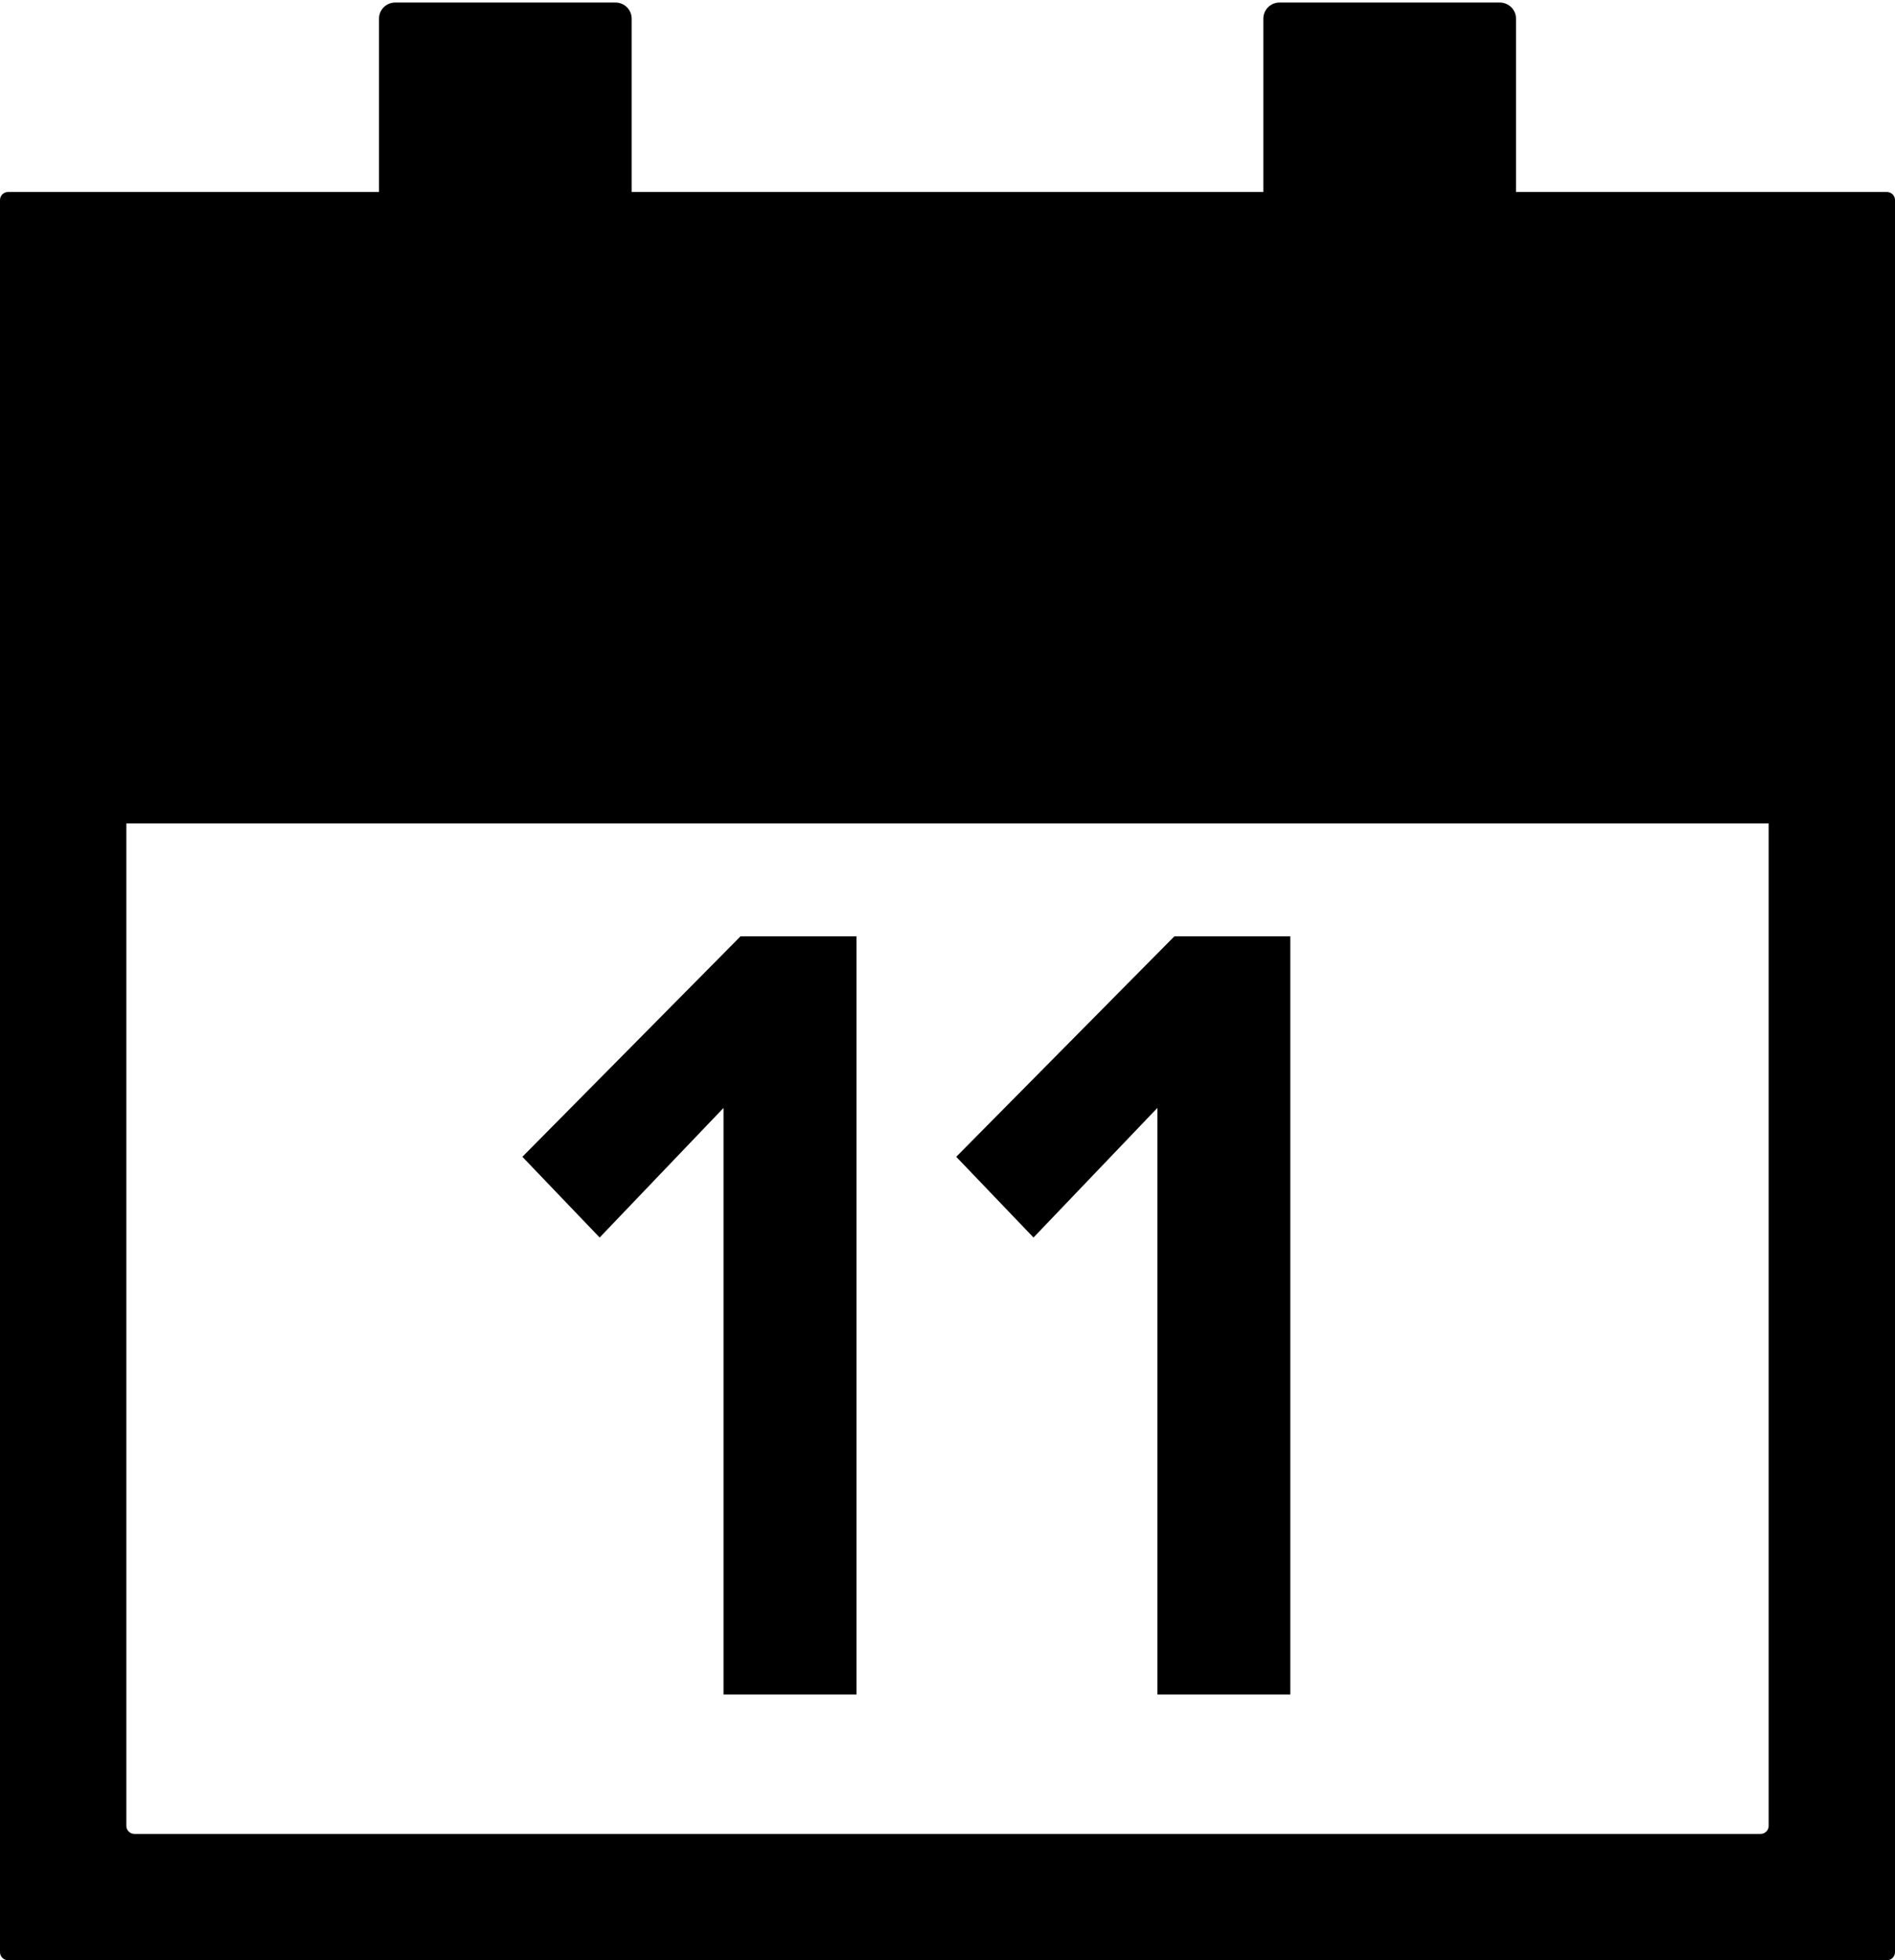
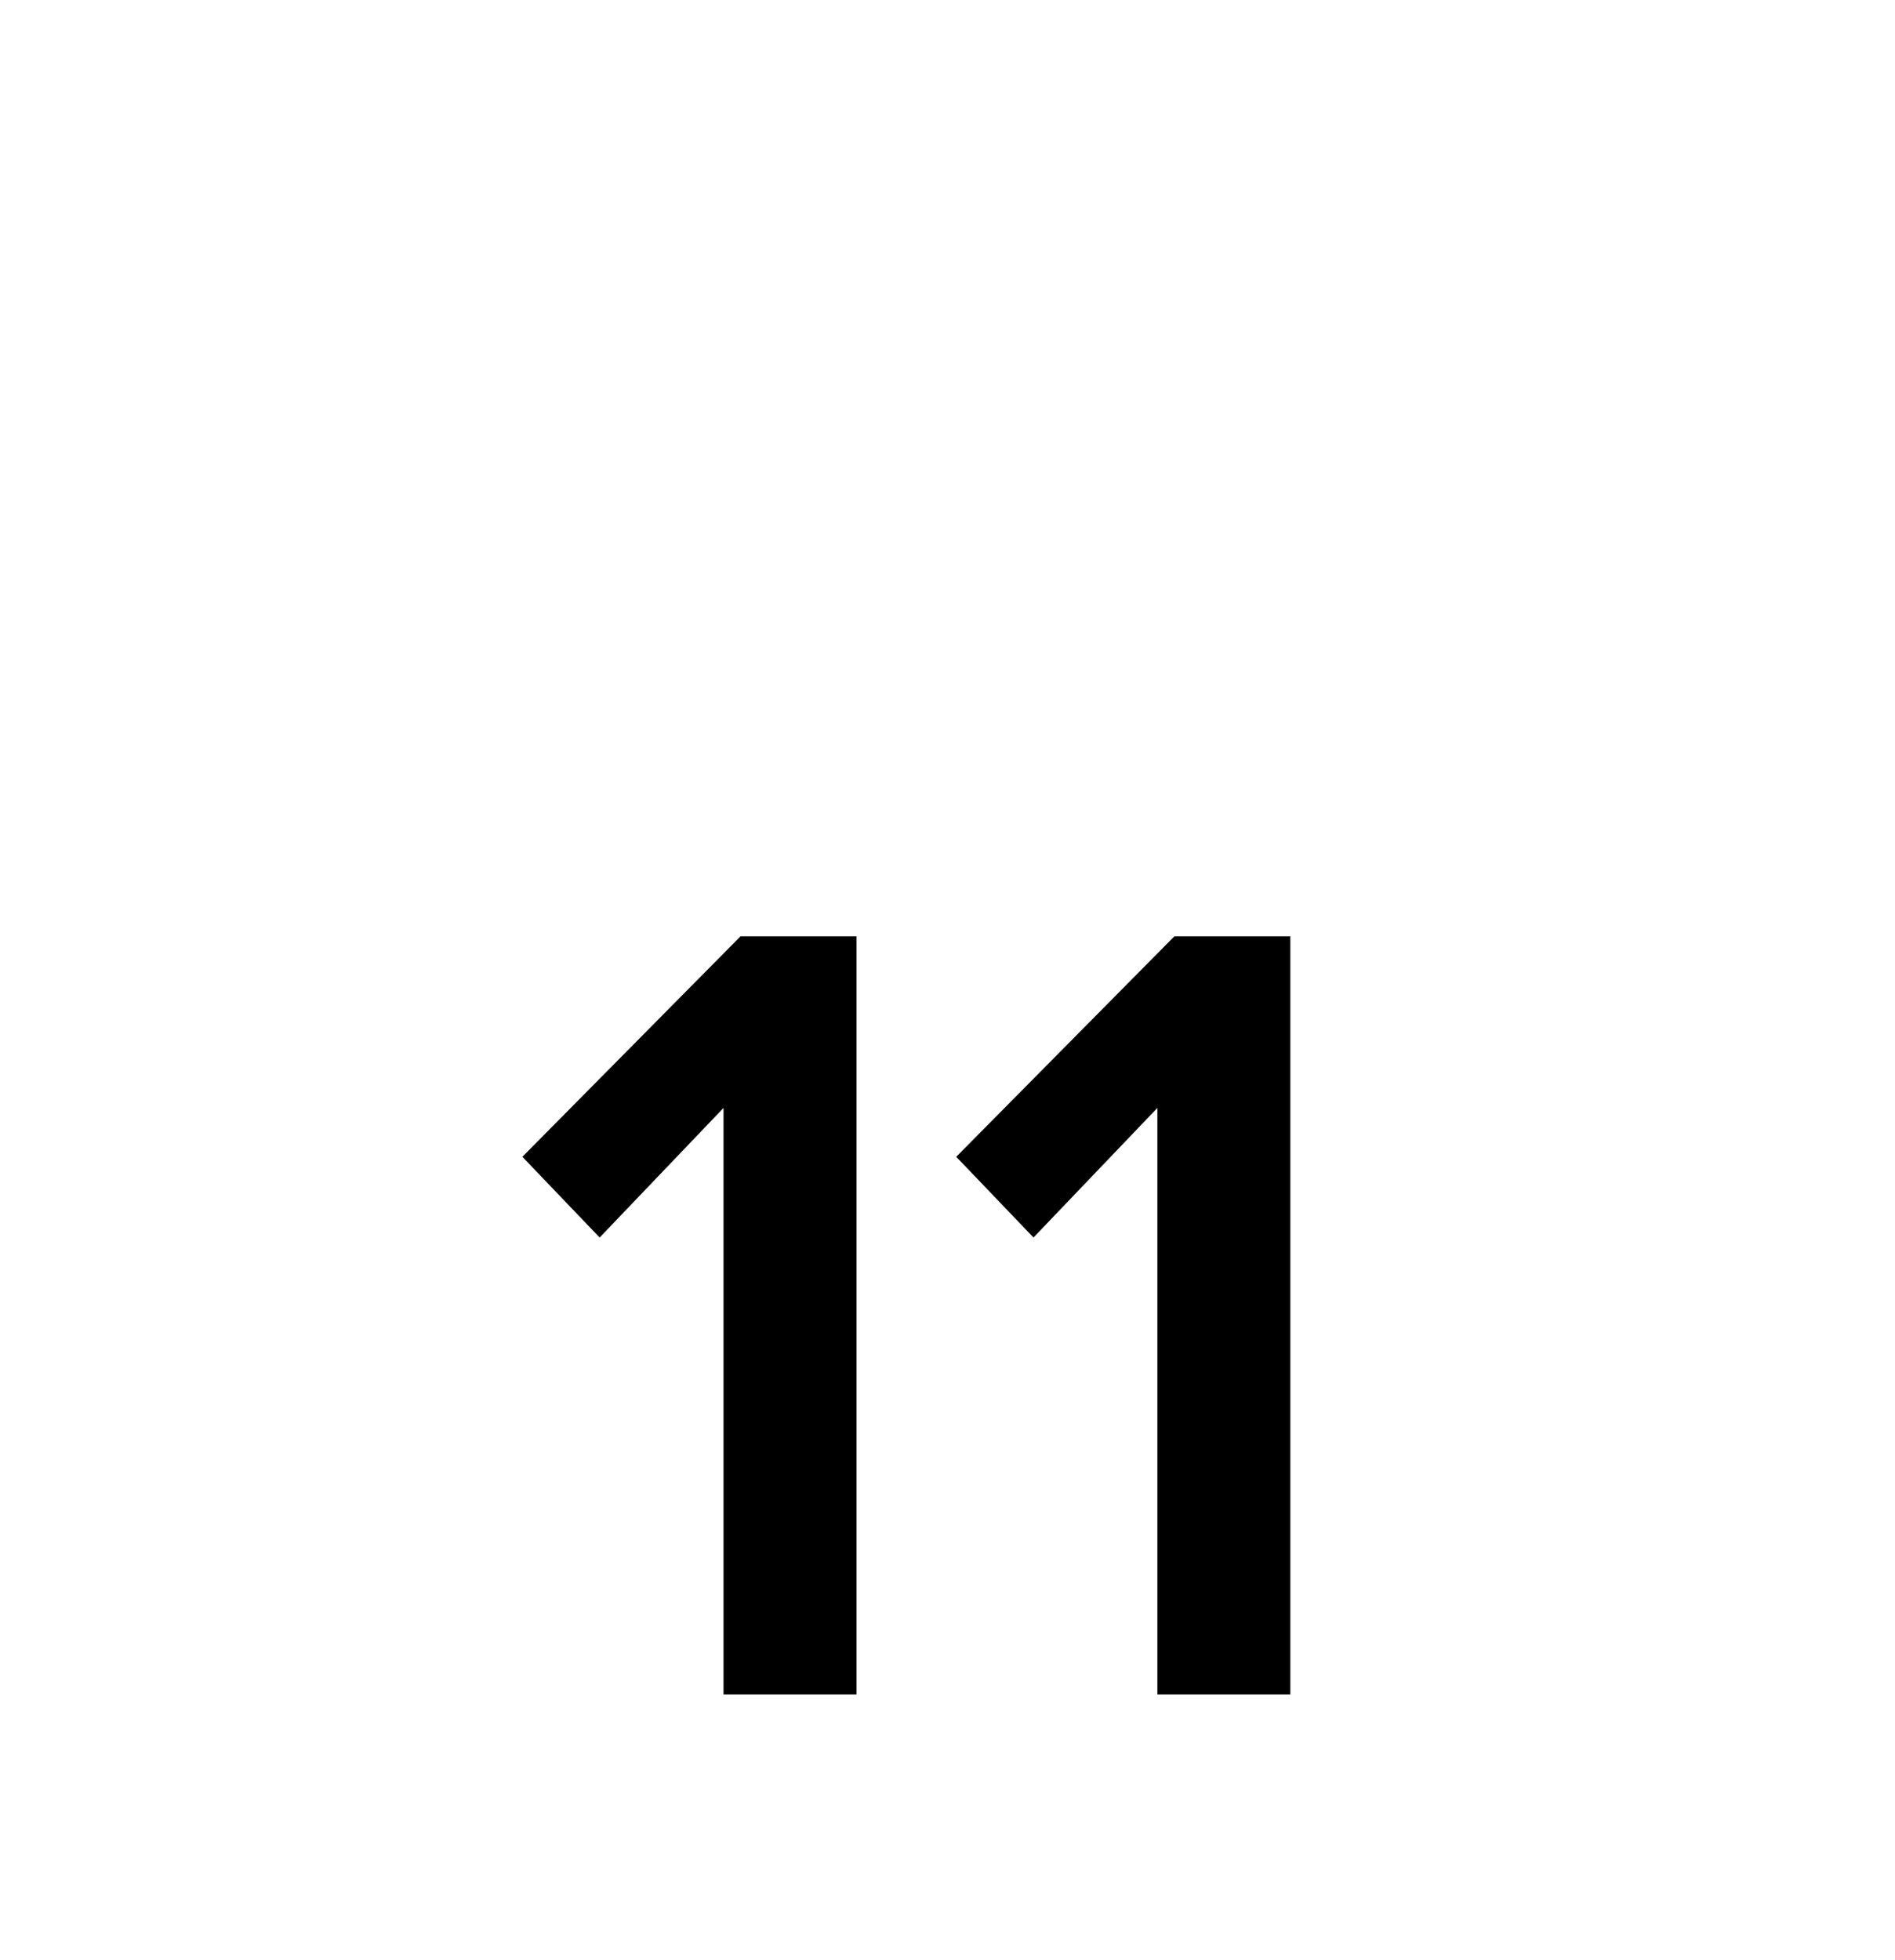
<svg xmlns="http://www.w3.org/2000/svg" width="469px" height="485px" viewBox="0 0 469 485" version="1.1">
  <title>icon-font_82_CalendarBlank</title>
  <desc>Created with Sketch.</desc>
  <defs />
  <g id="Page-1" stroke="none" stroke-width="1" fill="none" fill-rule="evenodd">
    <g id="Artboard-1" transform="translate(-3015, -8008)" fill="#000000">
      <g id="icon-font_82_CalendarBlank" transform="translate(3015, 8008)">
-         <path d="M375.2,47.5 L466.998,47.5 C468.104,47.5 469,48.396 469,49.499 L469,483.001 C469,484.105 468.108,485 466.998,485 L2.002,485 C0.896,485 0,484.104 0,483.001 L0,49.499 C0,48.395 0.892,47.5 2.002,47.5 L93.8,47.5 L93.8,47.5 L93.8,4.623 C93.8,2.415 95.587,0.625 97.807,0.625 L152.326,0.625 C154.539,0.625 156.333,2.414 156.333,4.623 L156.333,47.5 L312.667,47.5 L312.667,4.623 C312.667,2.415 314.454,0.625 316.674,0.625 L371.193,0.625 C373.406,0.625 375.2,2.414 375.2,4.623 L375.2,47.5 L375.2,47.5 L375.2,47.5 Z M31.267,203.75 L437.733,203.75 L437.733,451.756 C437.733,452.857 436.838,453.75 435.738,453.75 L33.262,453.75 C32.16,453.75 31.267,452.845 31.267,451.756 L31.267,203.75 L31.267,203.75 Z" id="Rectangle-127" />
        <path d="M211.973,419.25 L211.973,231.656 L183.285,231.656 L129.285,286.219 L148.41,306.188 L179.067,274.125 L179.067,419.25 L211.973,419.25 Z M319.348,419.25 L319.348,231.656 L290.66,231.656 L236.66,286.219 L255.785,306.188 L286.442,274.125 L286.442,419.25 L319.348,419.25 Z" id="11" />
      </g>
    </g>
  </g>
</svg>